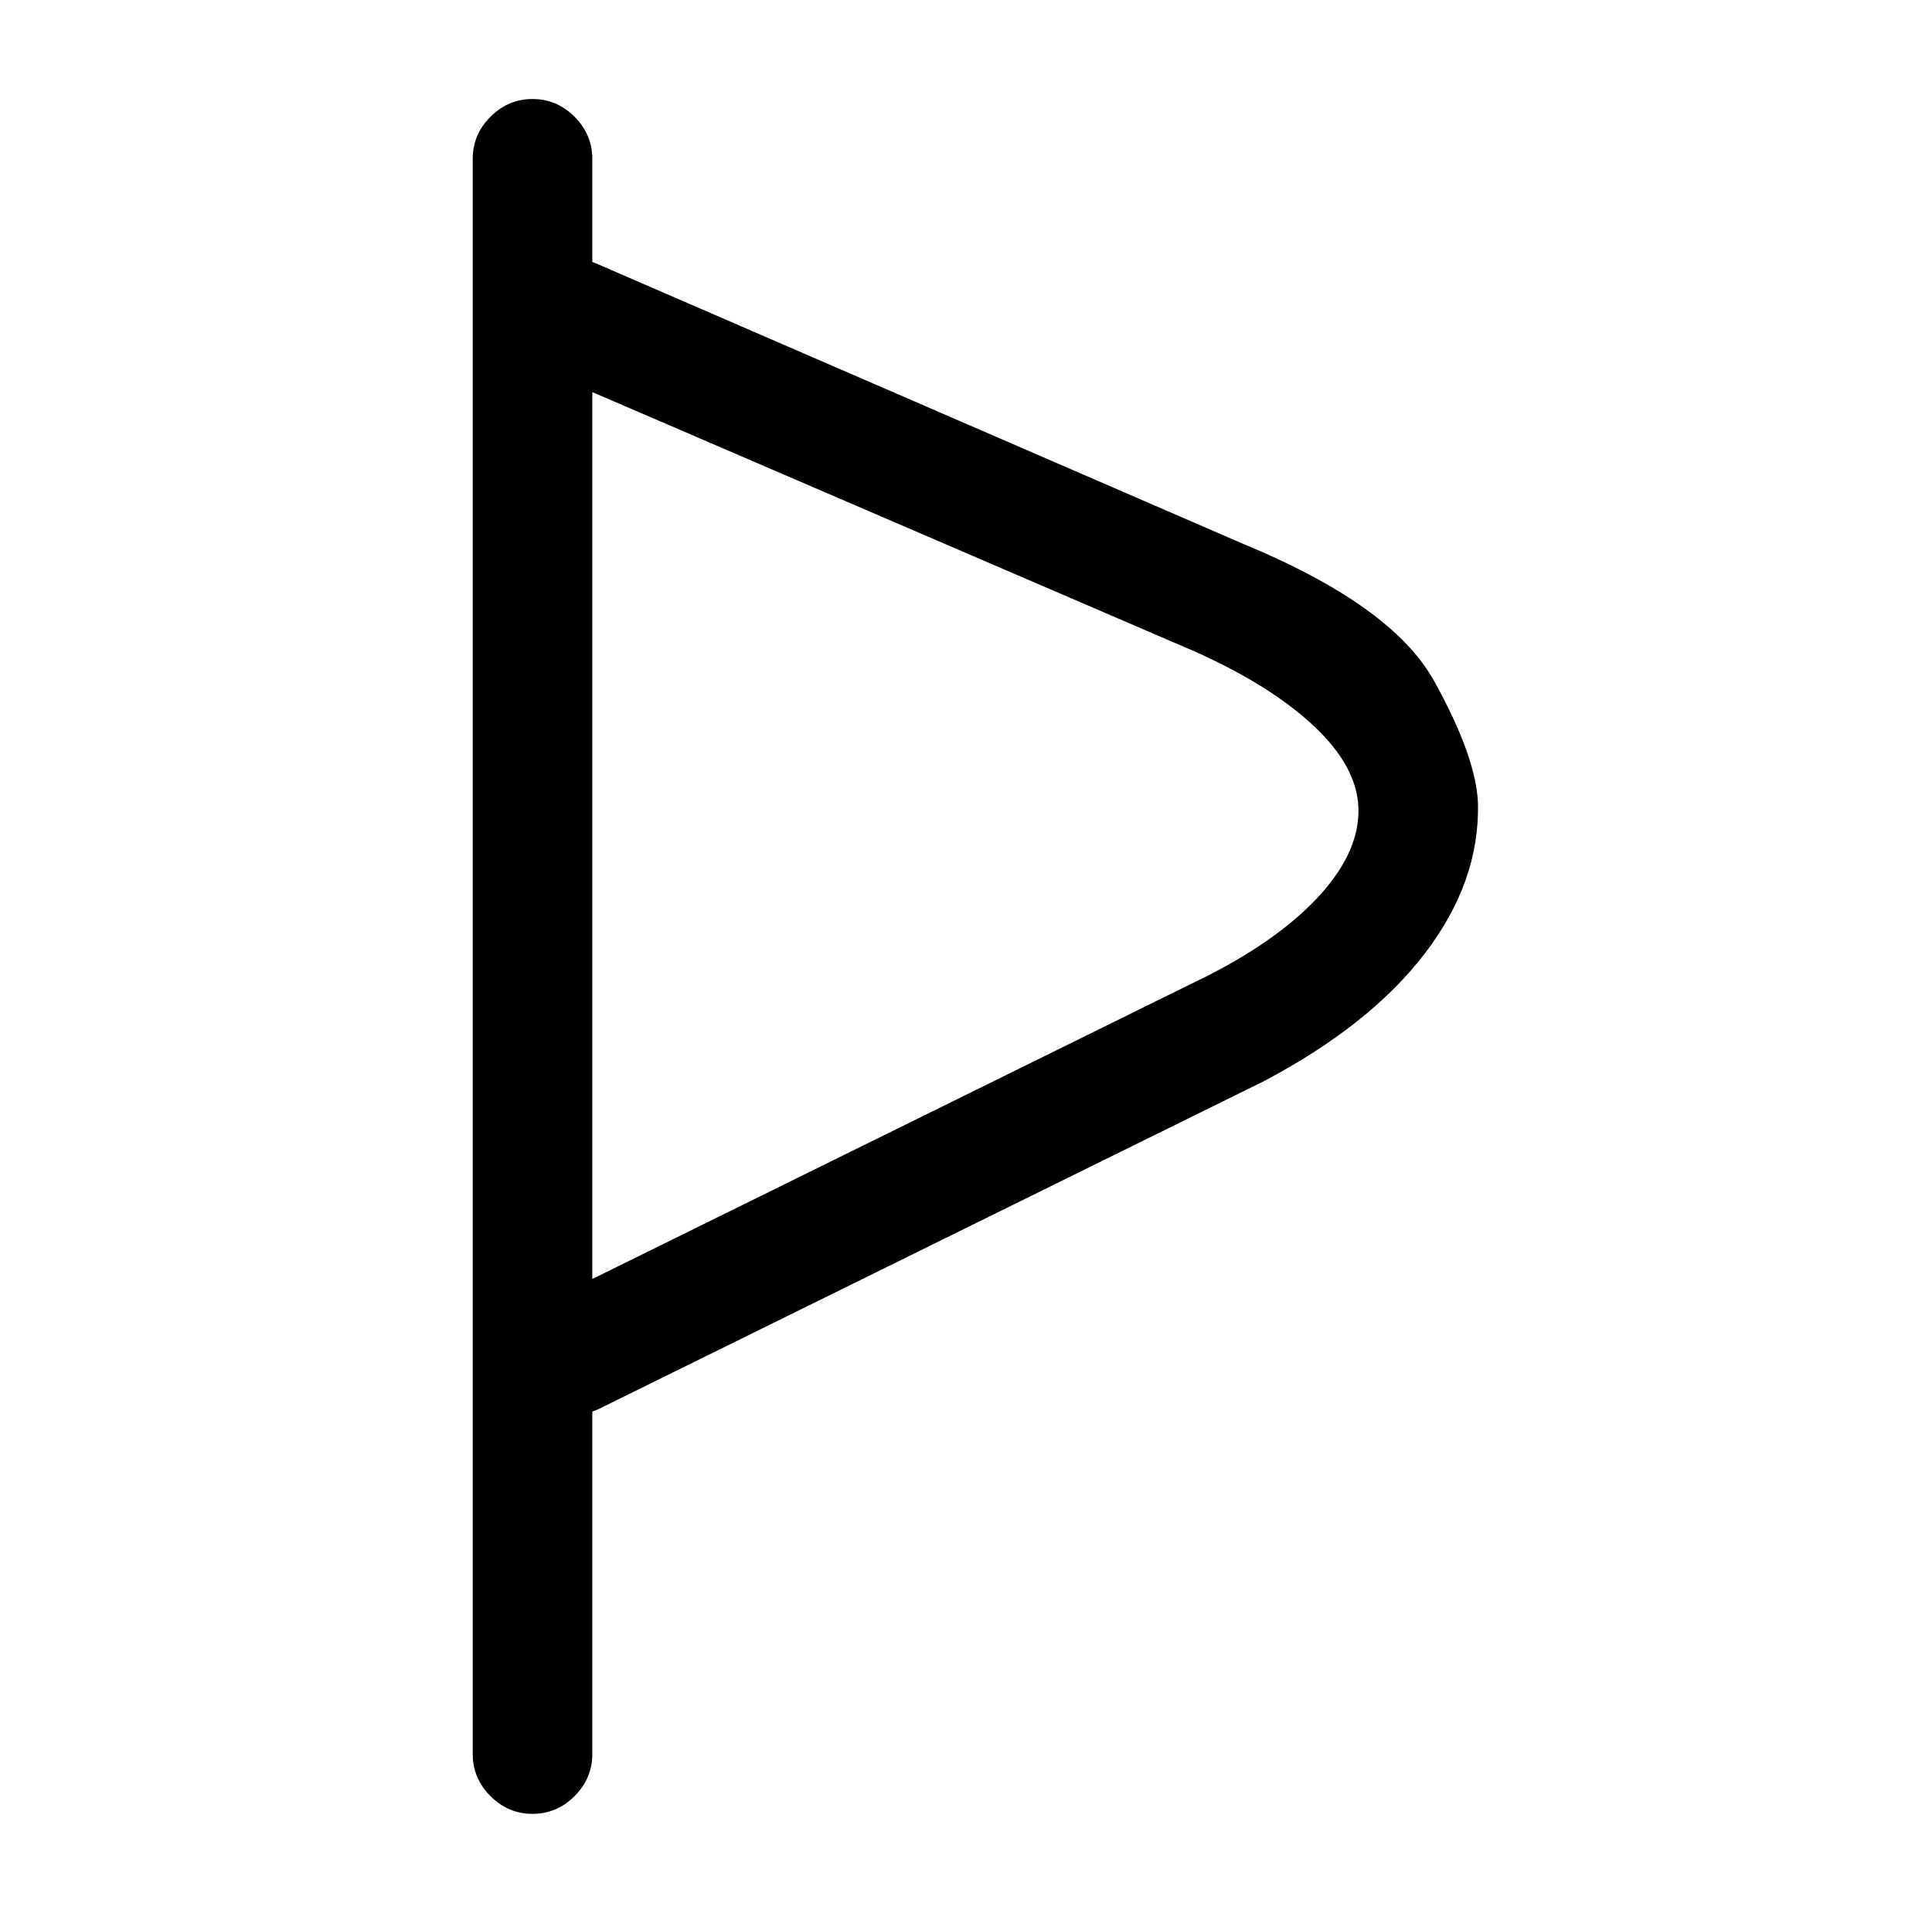
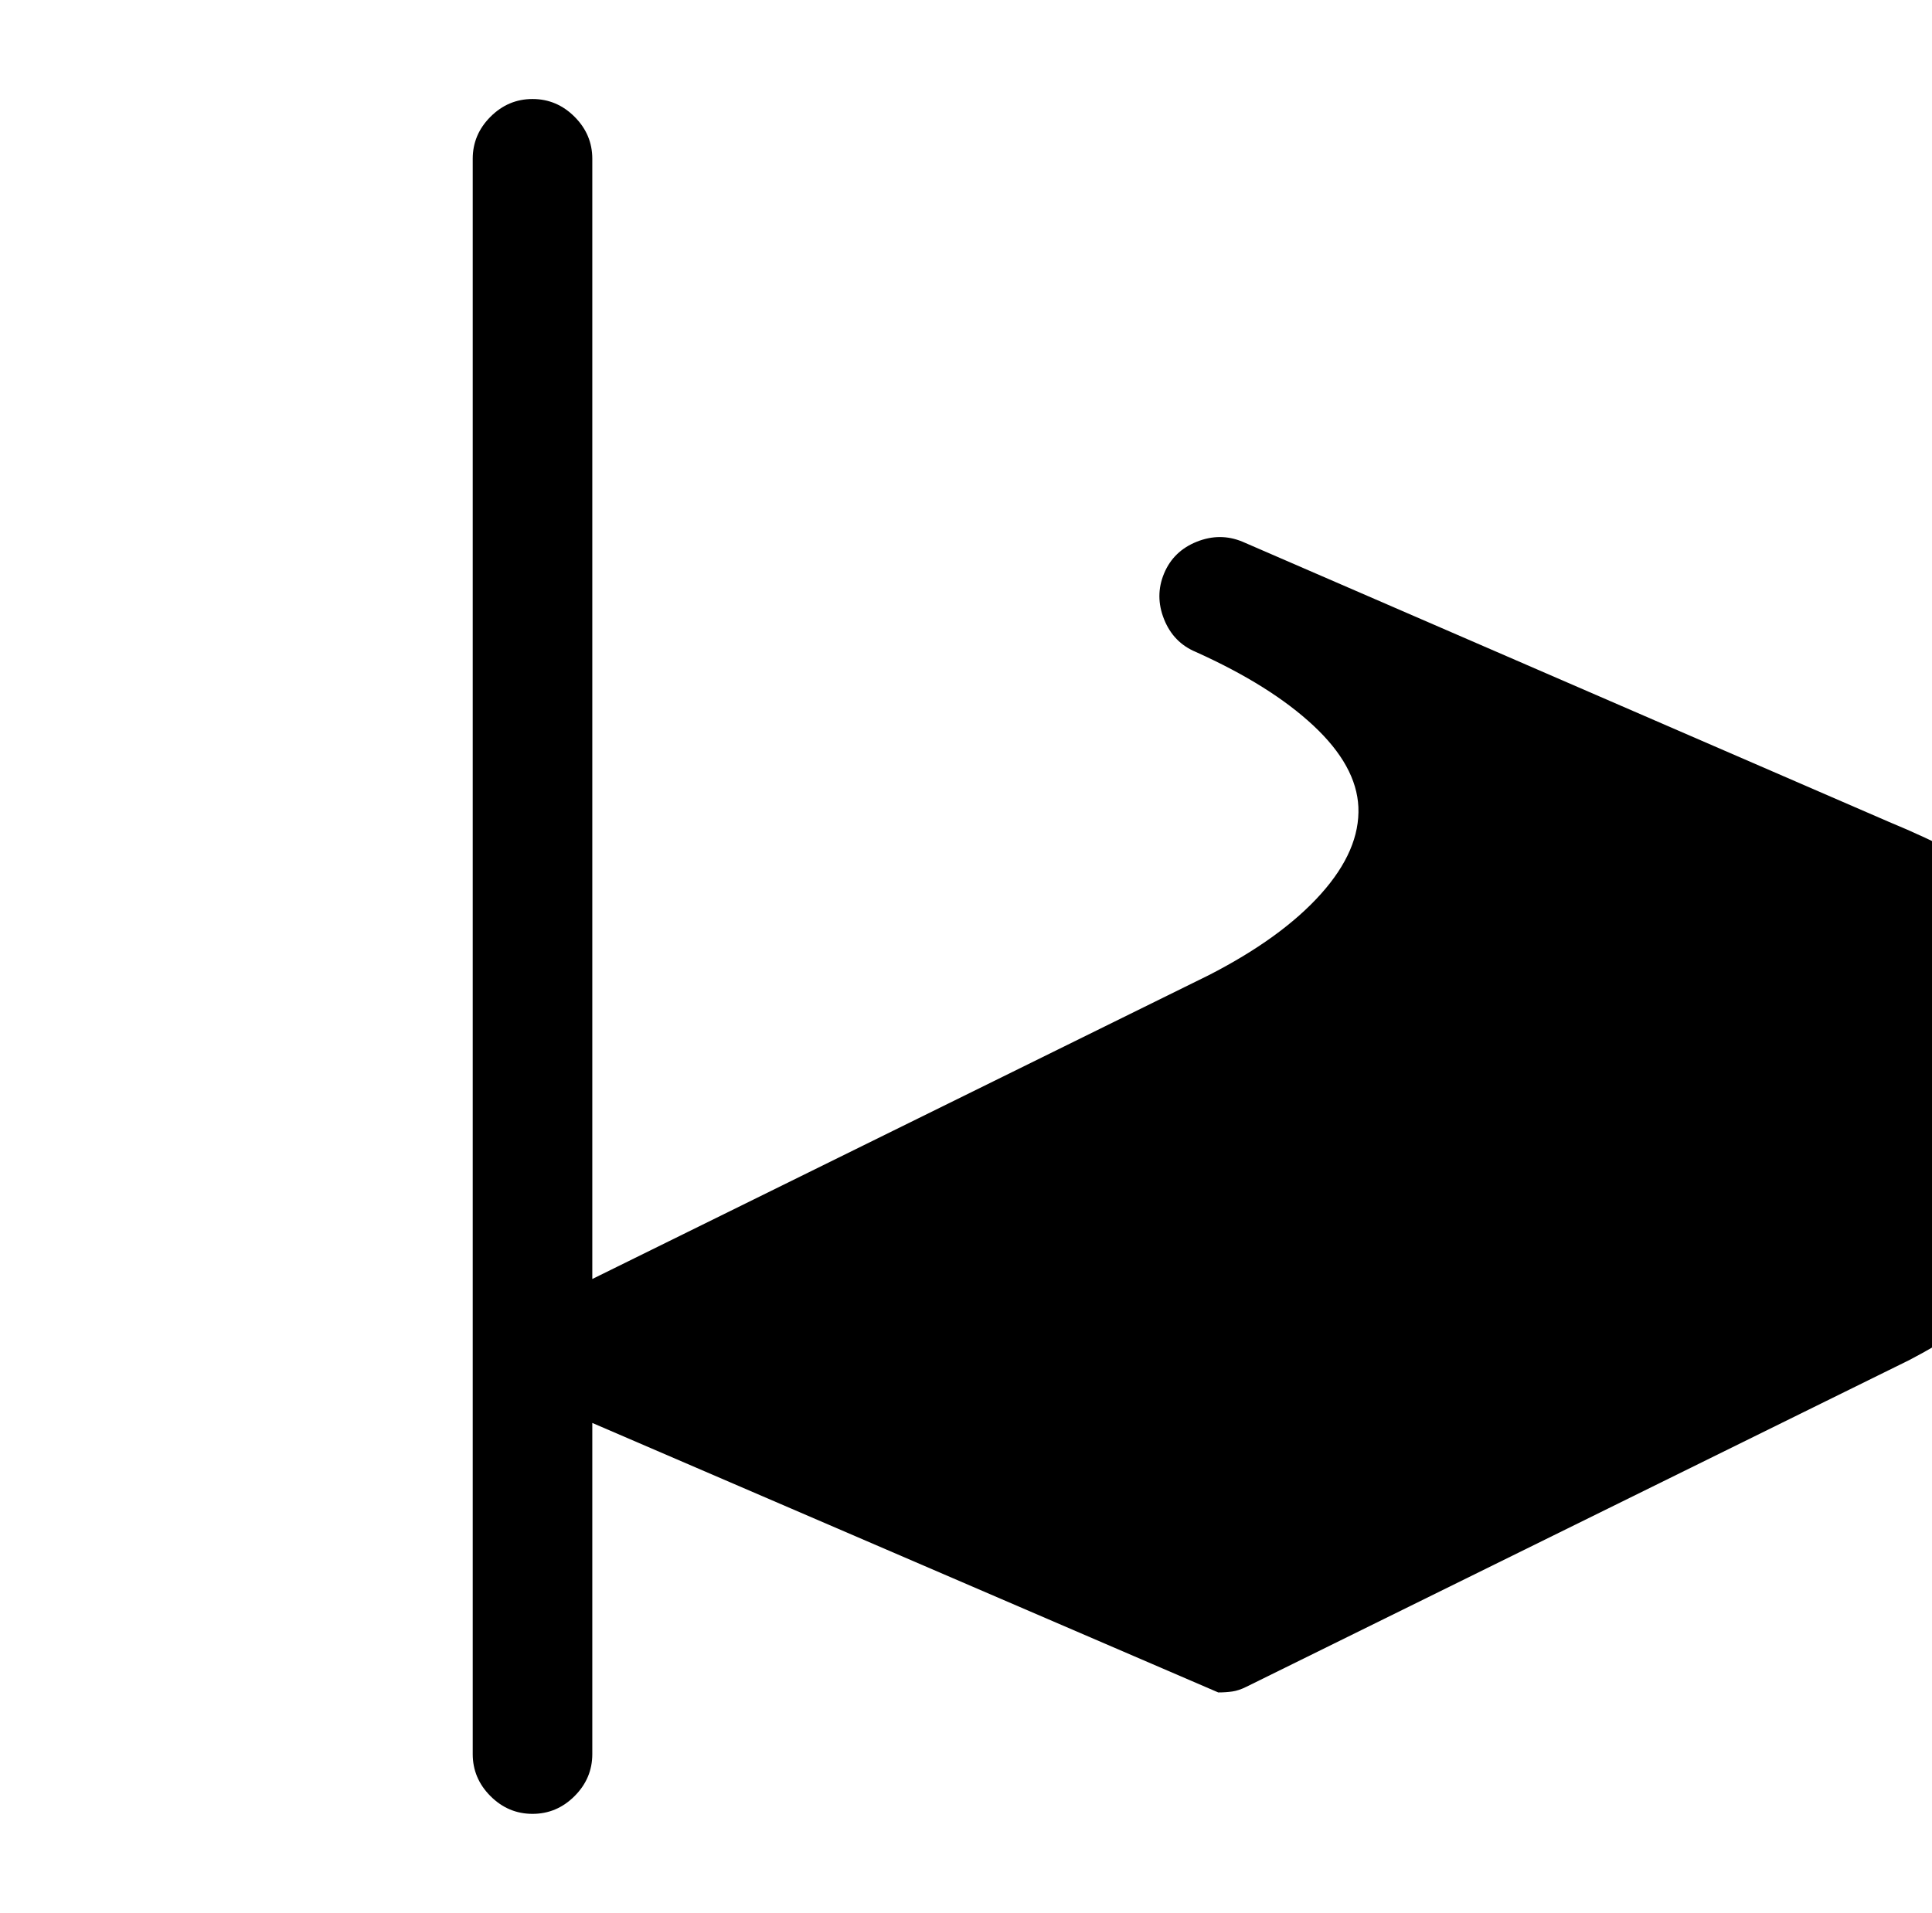
<svg xmlns="http://www.w3.org/2000/svg" version="1.1" viewBox="-10 0 1034 1024">
-   <path fill="currentColor" d="M275 971q-13 0 -22.5 -9.5t-9.5 -22.5v-854q0 -13 9.5 -22.5t22.5 -9.5t22.5 9.5t9.5 22.5v854q0 13 -9.5 22.5t-22.5 9.5zM296 757q-8 0 -16 -4.5t-12 -13.5q-6 -11 -1.5 -23.5t15.5 -18.5l355 -175q39 -20 60 -43.5t20 -46.5q-1 -22 -24 -43.5t-63 -39.5l-346 -149 q-12 -5 -17 -17.5t0 -24.5t17.5 -17t24.5 0l346 150q80 33 102.5 73.5t23.5 65.5q1 42 -28.5 80.5t-86.5 68.5l-355 175q-4 2 -7.5 2.5t-7.5 0.5v0z" />
+   <path fill="currentColor" d="M275 971q-13 0 -22.5 -9.5t-9.5 -22.5v-854q0 -13 9.5 -22.5t22.5 -9.5t22.5 9.5t9.5 22.5v854q0 13 -9.5 22.5t-22.5 9.5zM296 757q-8 0 -16 -4.5t-12 -13.5q-6 -11 -1.5 -23.5t15.5 -18.5l355 -175q39 -20 60 -43.5t20 -46.5q-1 -22 -24 -43.5t-63 -39.5q-12 -5 -17 -17.5t0 -24.5t17.5 -17t24.5 0l346 150q80 33 102.5 73.5t23.5 65.5q1 42 -28.5 80.5t-86.5 68.5l-355 175q-4 2 -7.5 2.5t-7.5 0.5v0z" />
</svg>